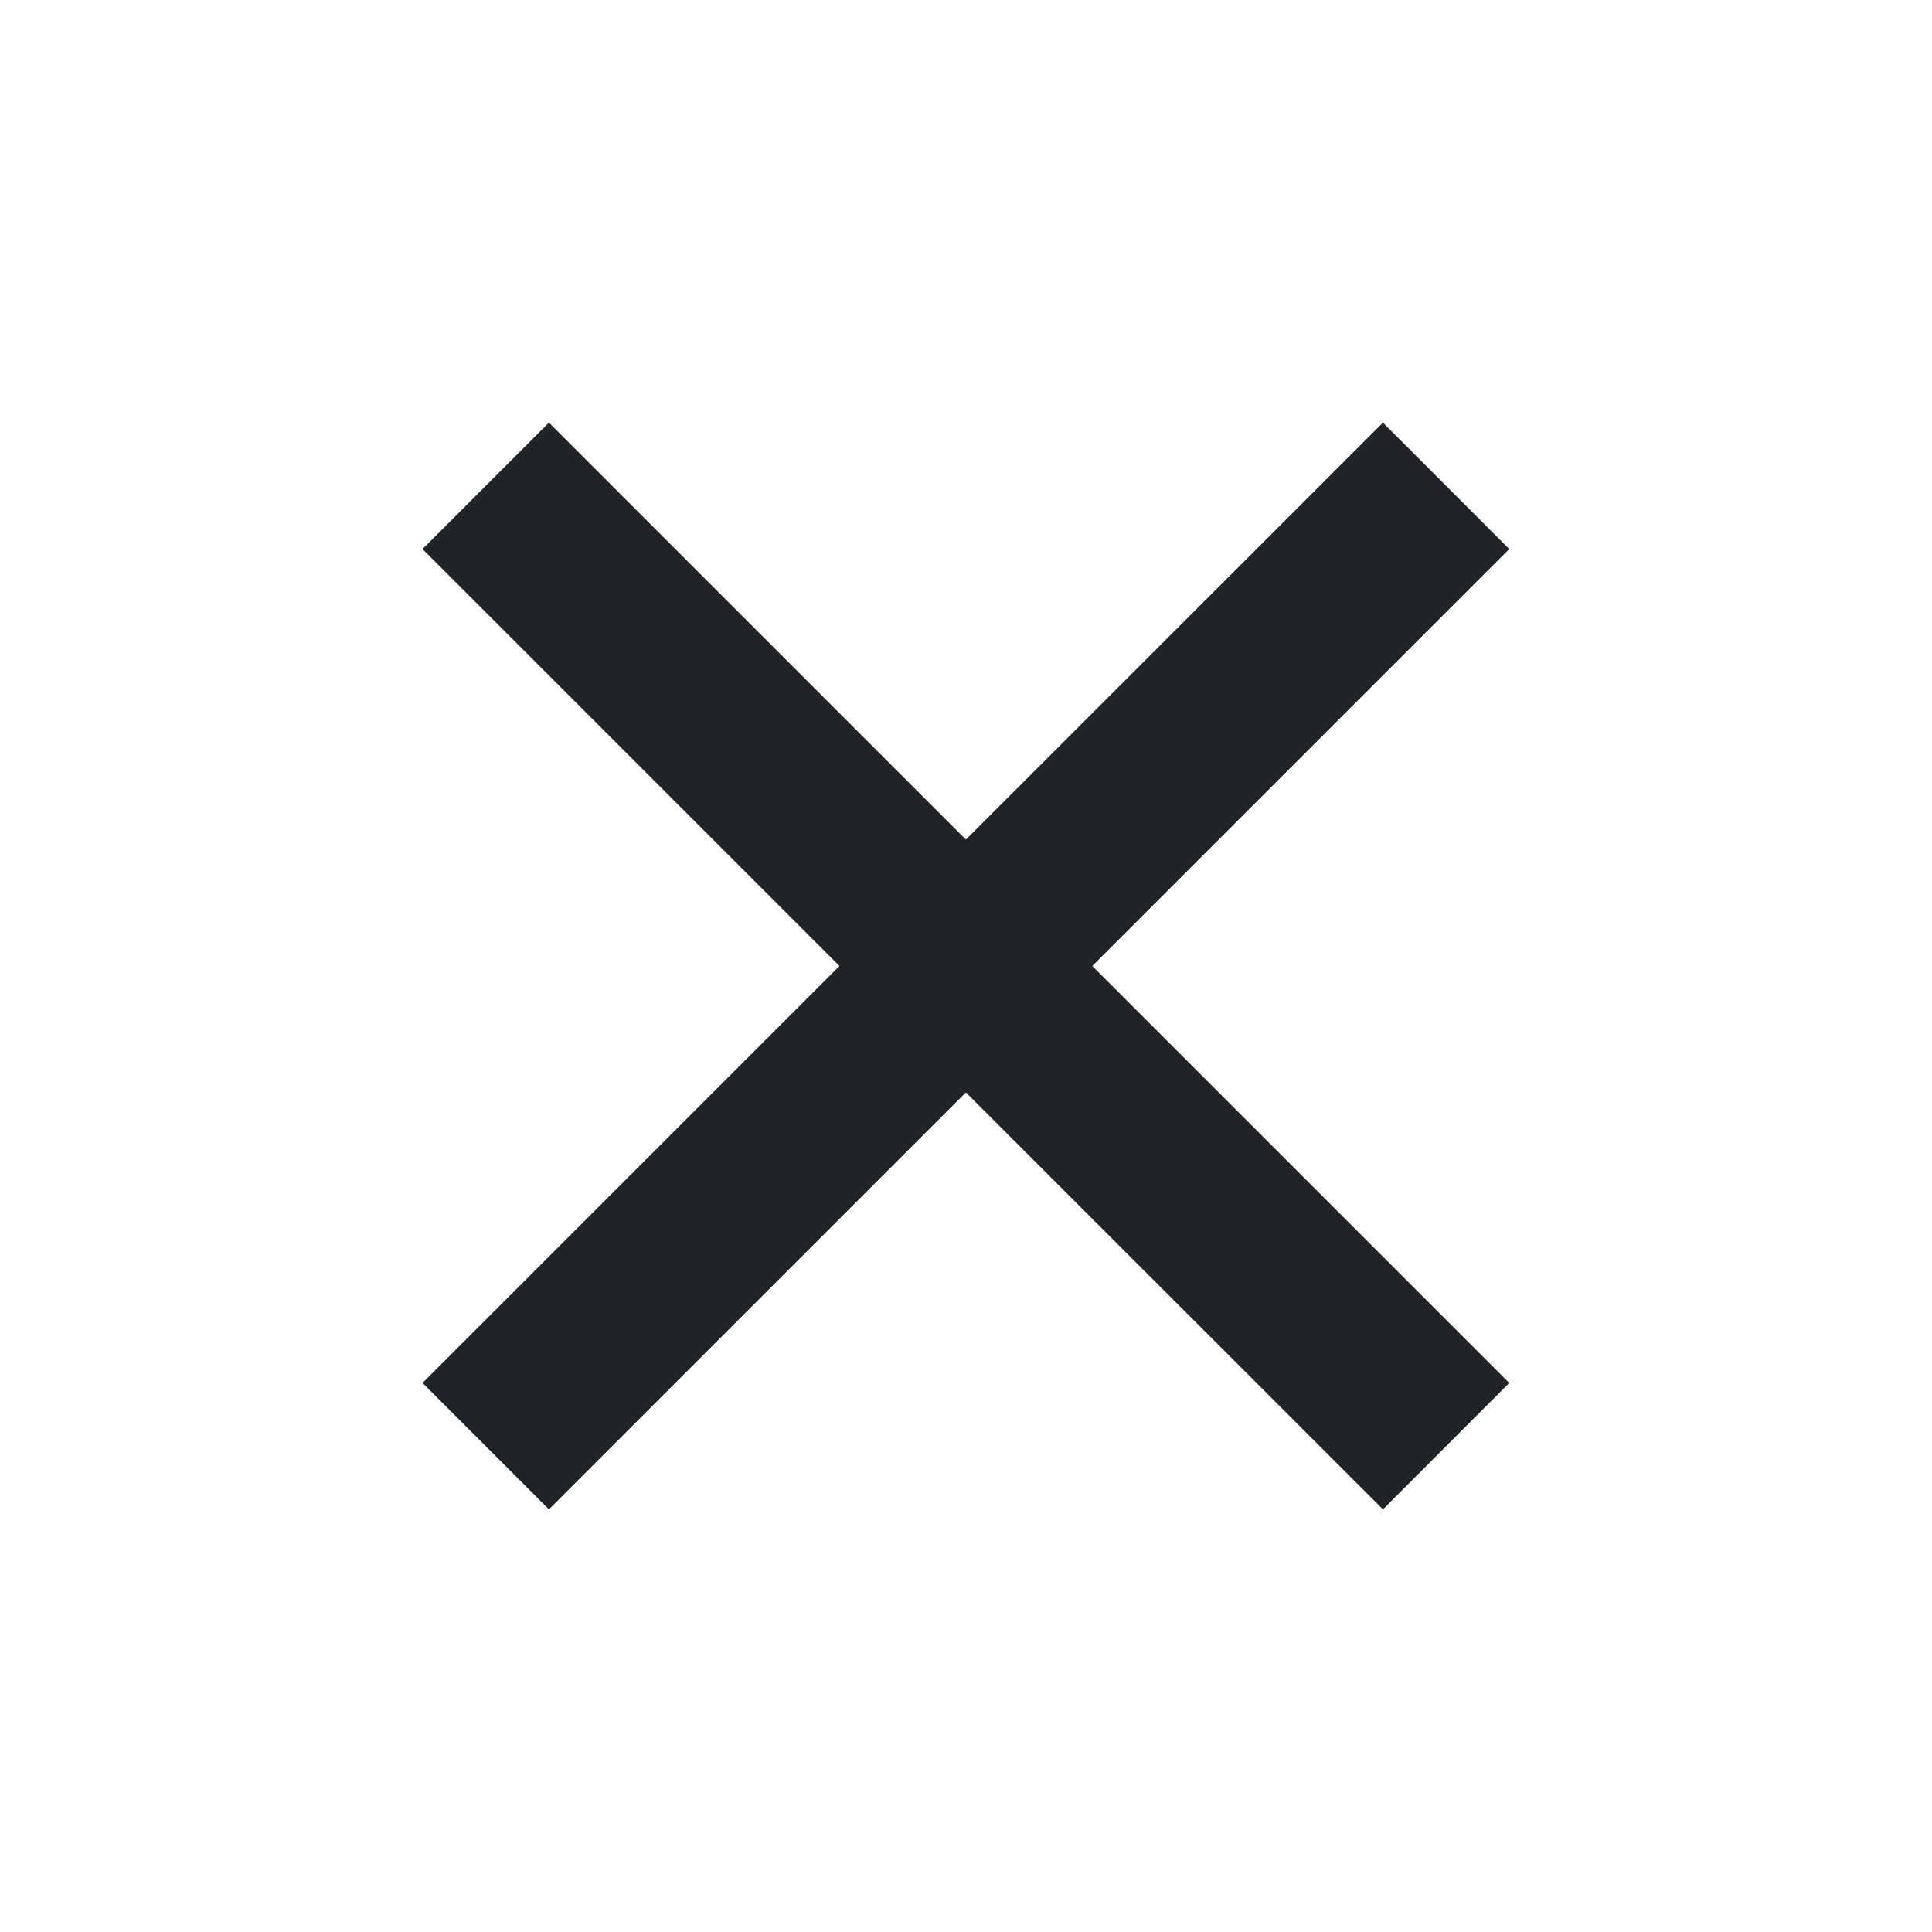
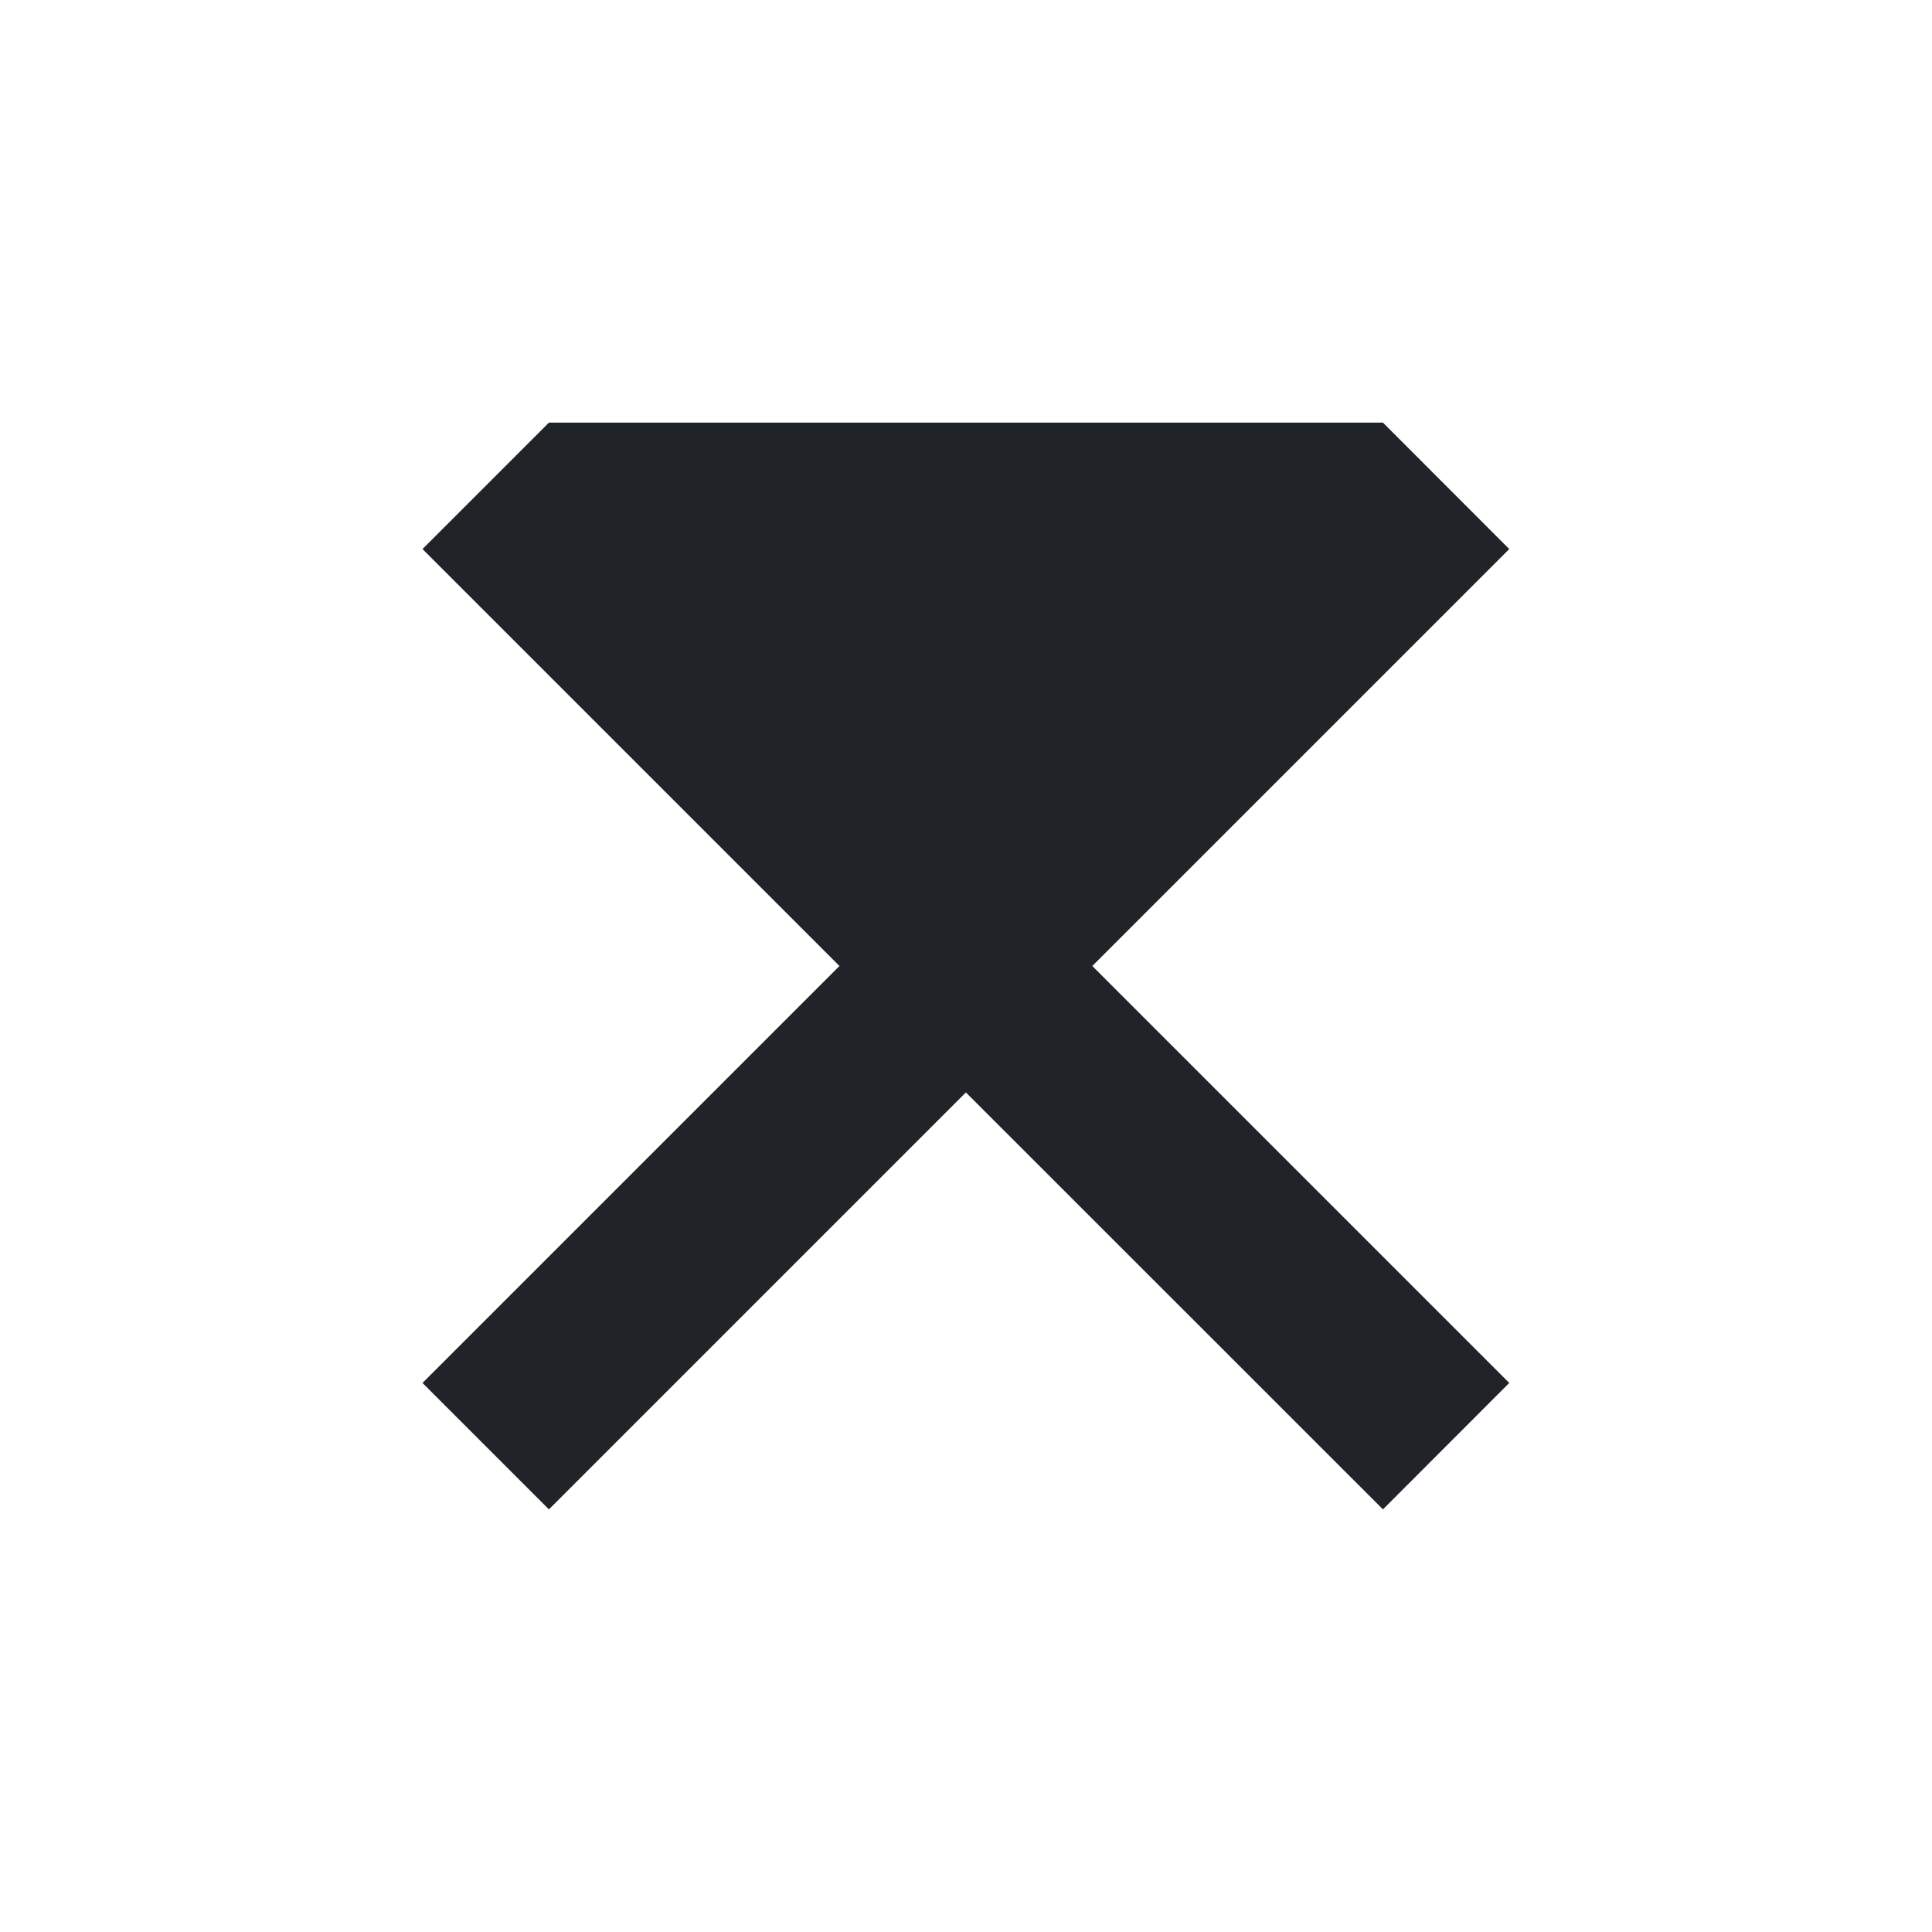
<svg xmlns="http://www.w3.org/2000/svg" width="16" height="16" viewBox="0 0 16 16" fill="none">
-   <path d="M12.499 4.547L11.453 3.5L7.999 6.953L4.546 3.5L3.499 4.547L6.952 8L3.499 11.453L4.546 12.5L7.999 9.047L11.453 12.5L12.499 11.453L9.046 8L12.499 4.547Z" fill="#202327" />
+   <path d="M12.499 4.547L11.453 3.5L4.546 3.5L3.499 4.547L6.952 8L3.499 11.453L4.546 12.5L7.999 9.047L11.453 12.5L12.499 11.453L9.046 8L12.499 4.547Z" fill="#202327" />
</svg>